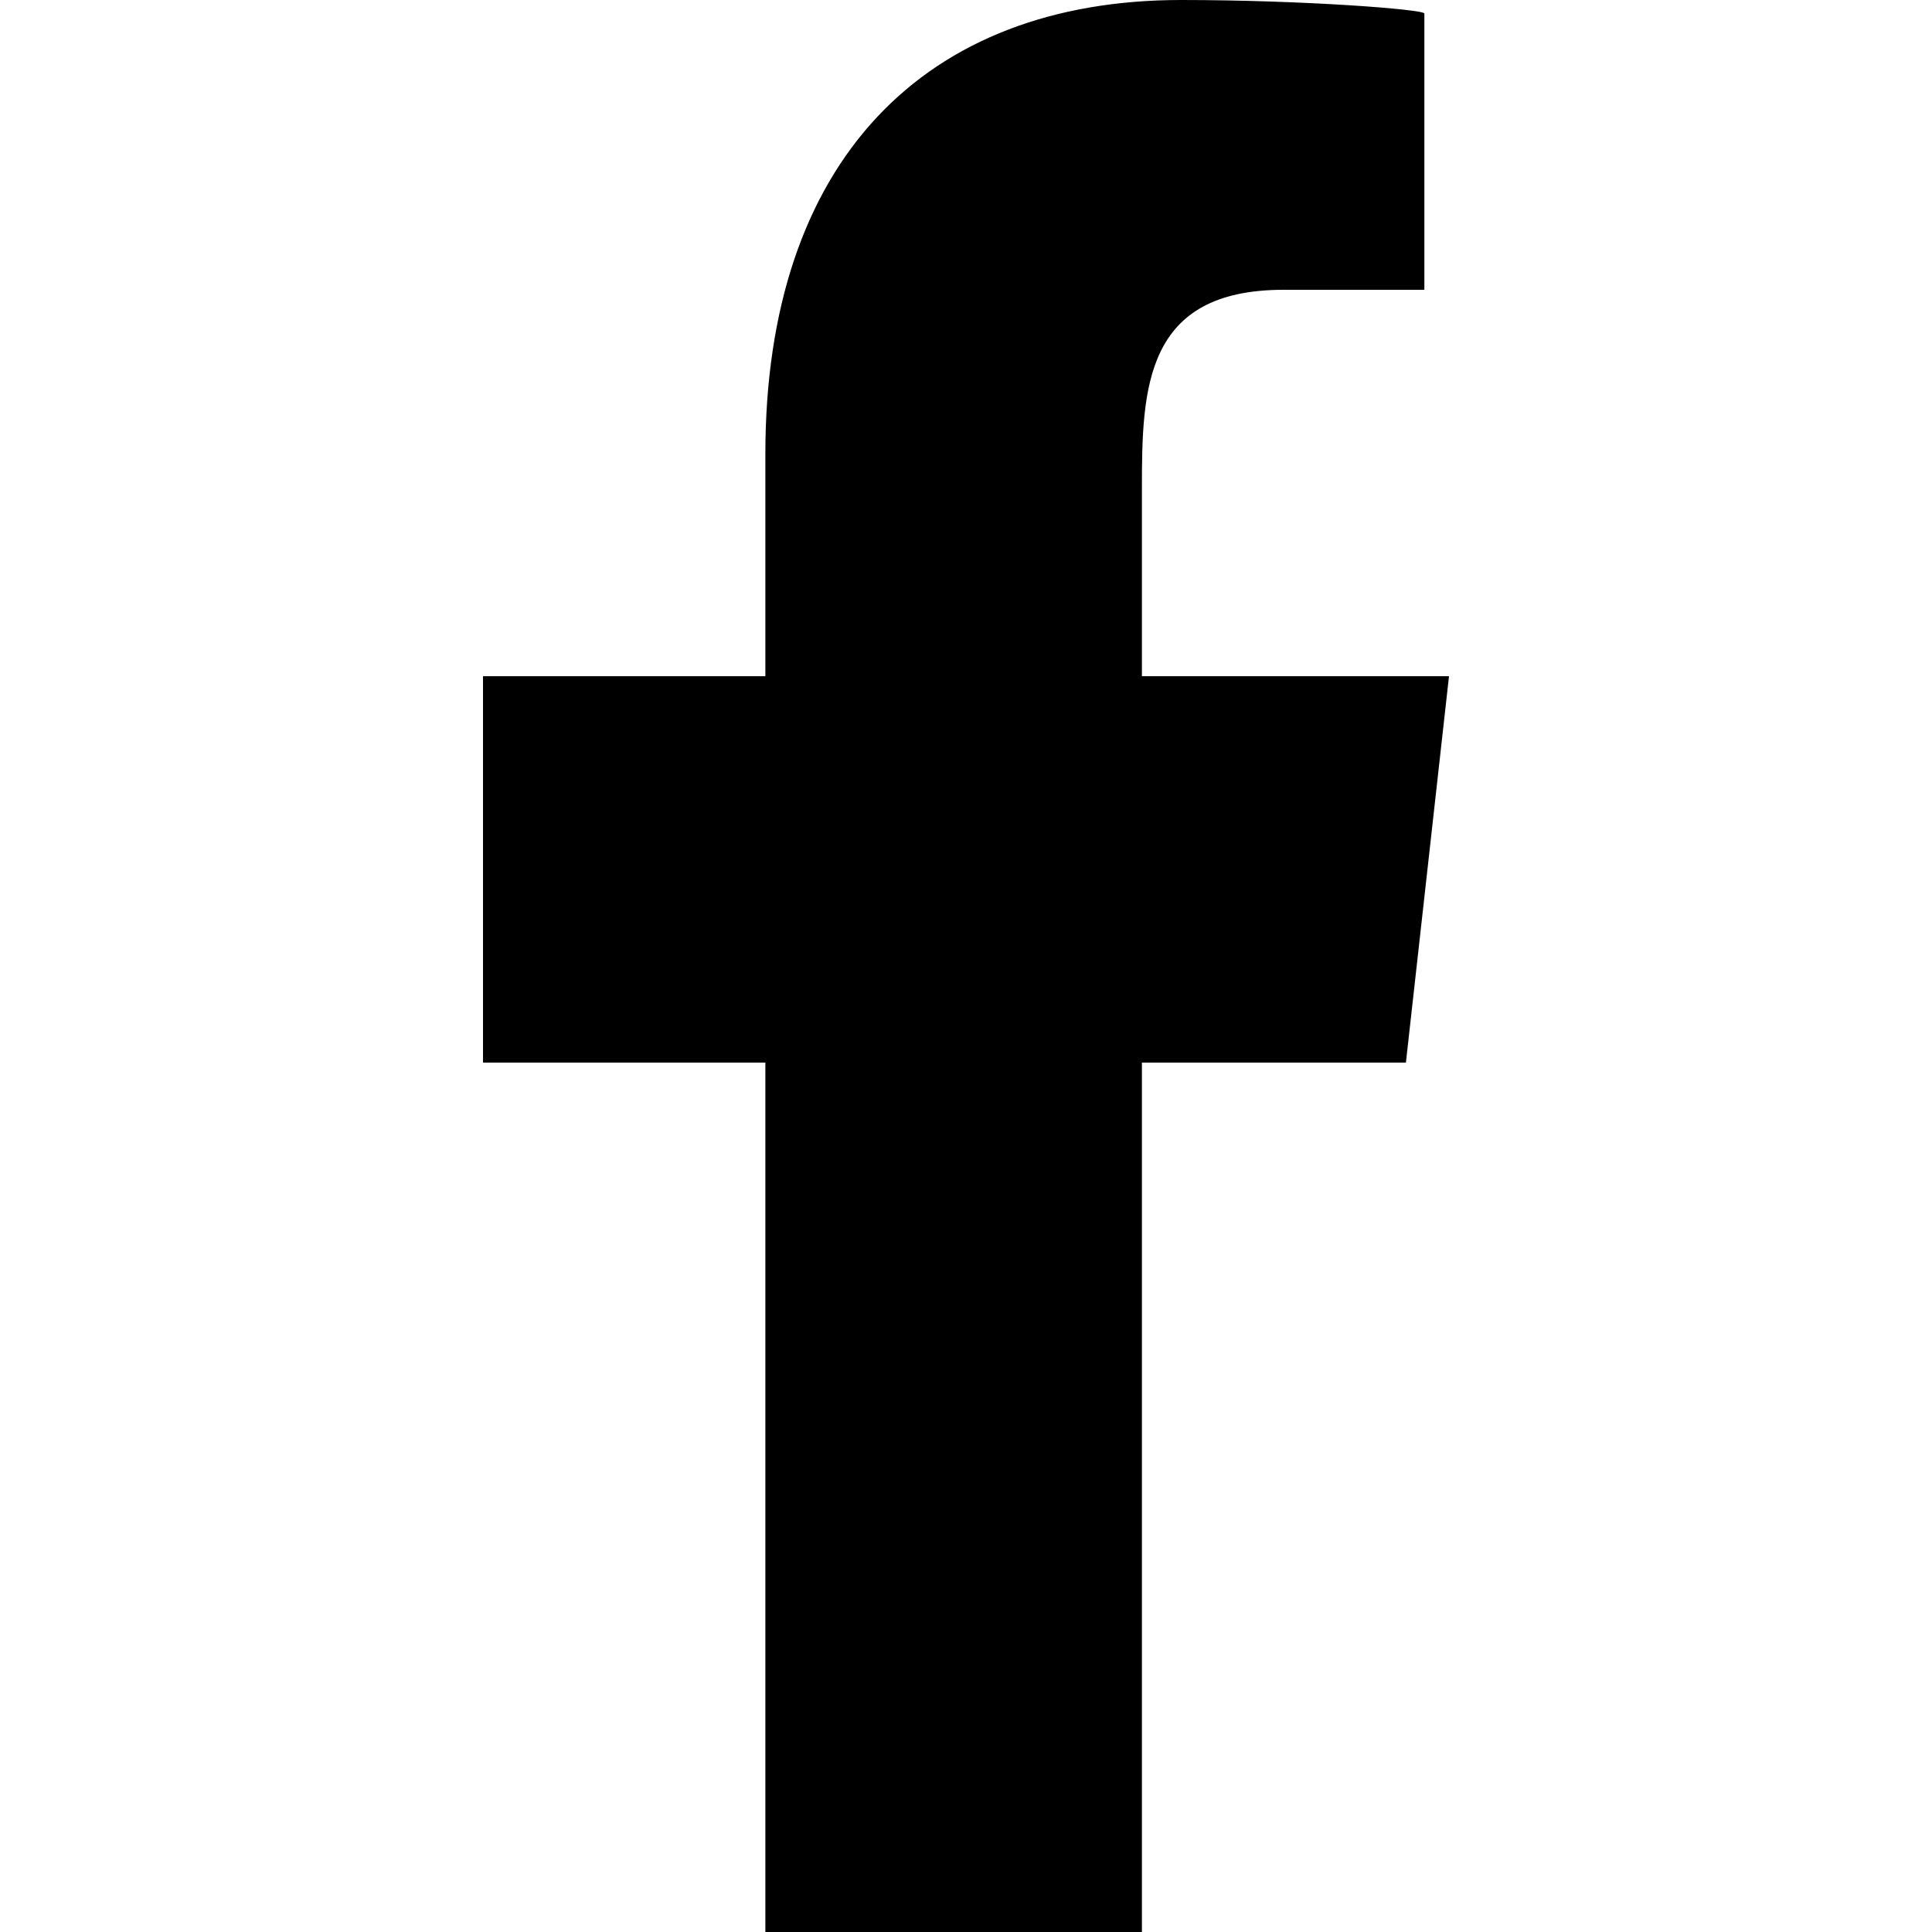
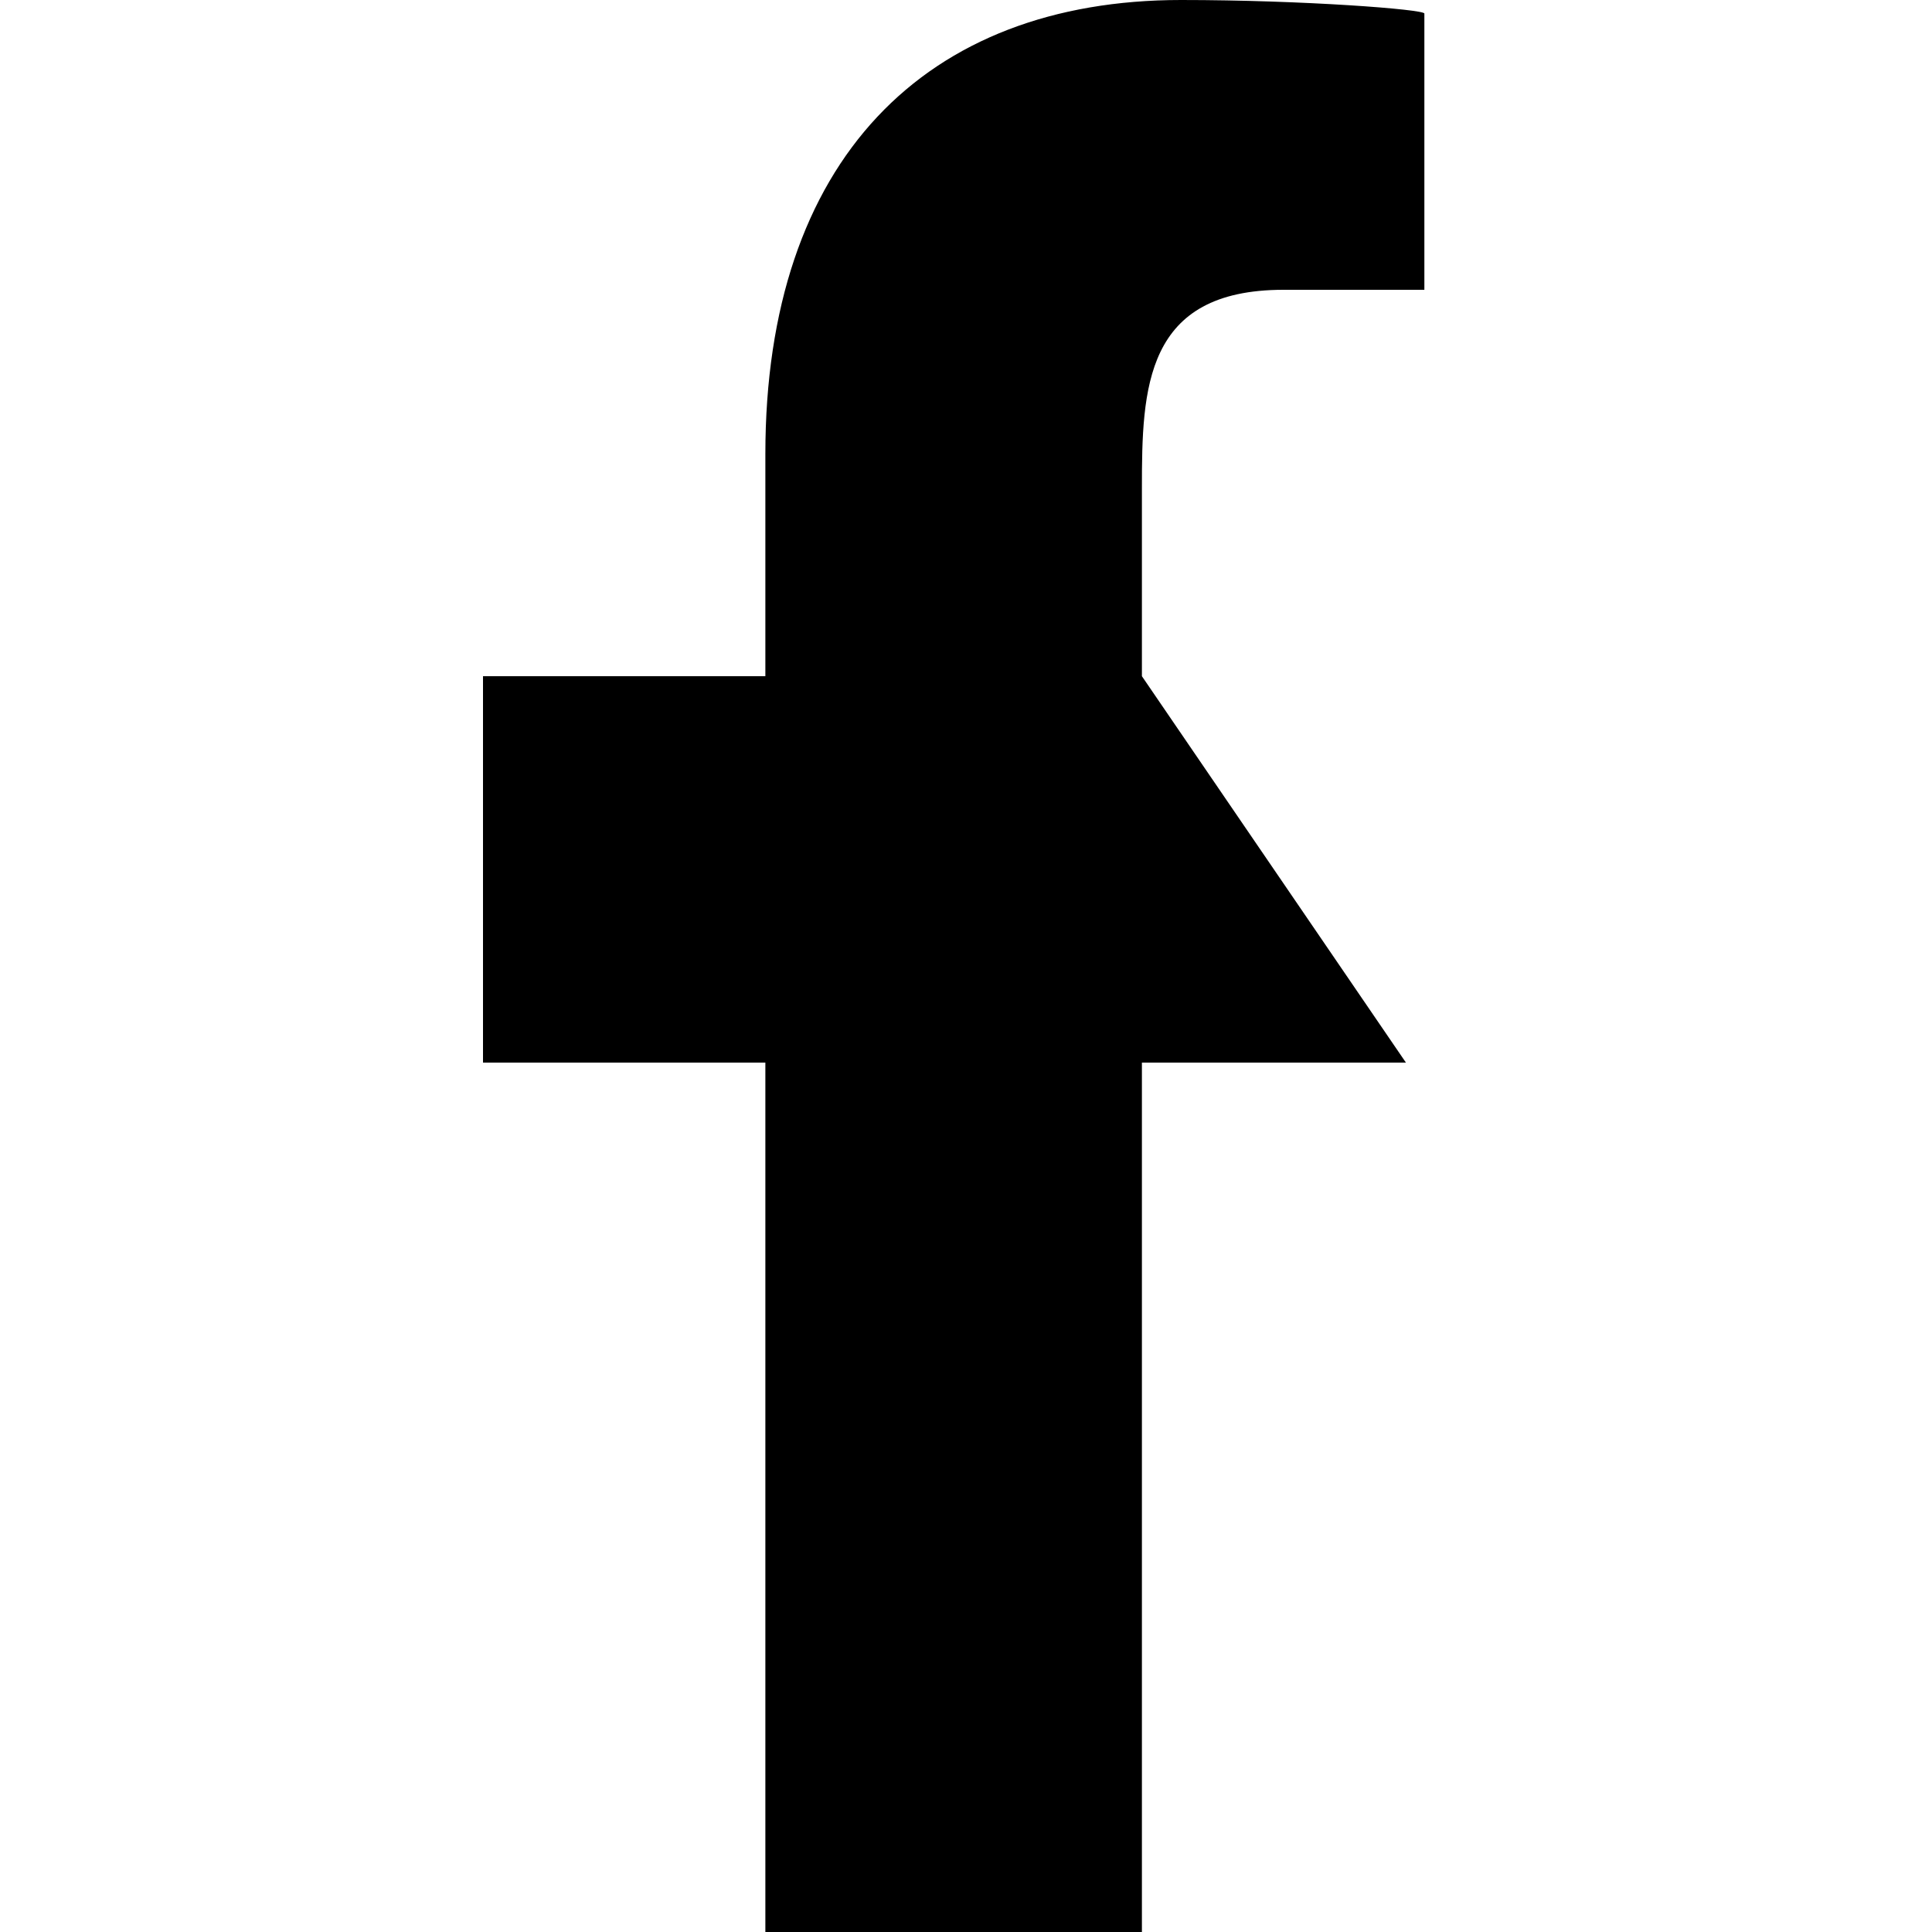
<svg xmlns="http://www.w3.org/2000/svg" width="100%" height="100%" viewBox="-5 0 20 20" version="1.1">
  <g stroke="none" stroke-width="1" fill="none" fill-rule="evenodd">
    <g transform="translate(-385, -7399)" fill="currentColor">
      <g transform="translate(56, 160)">
-         <path d="M335.821,7259 L335.821,7250 L338.554,7250 L339,7246 L335.821,7246 L335.821,7244.052 C335.821,7243.022 335.848,7242 337.287,7242 L338.745,7242 L338.745,7239.14 C338.745,7239.097 337.492,7239 336.226,7239 C333.58,7239 331.923,7240.657 331.923,7243.7 L331.923,7246 L329,7246 L329,7250 L331.923,7250 L331.923,7259 L335.821,7259 Z" />
+         <path d="M335.821,7259 L335.821,7250 L338.554,7250 L335.821,7246 L335.821,7244.052 C335.821,7243.022 335.848,7242 337.287,7242 L338.745,7242 L338.745,7239.14 C338.745,7239.097 337.492,7239 336.226,7239 C333.58,7239 331.923,7240.657 331.923,7243.7 L331.923,7246 L329,7246 L329,7250 L331.923,7250 L331.923,7259 L335.821,7259 Z" />
      </g>
    </g>
  </g>
</svg>